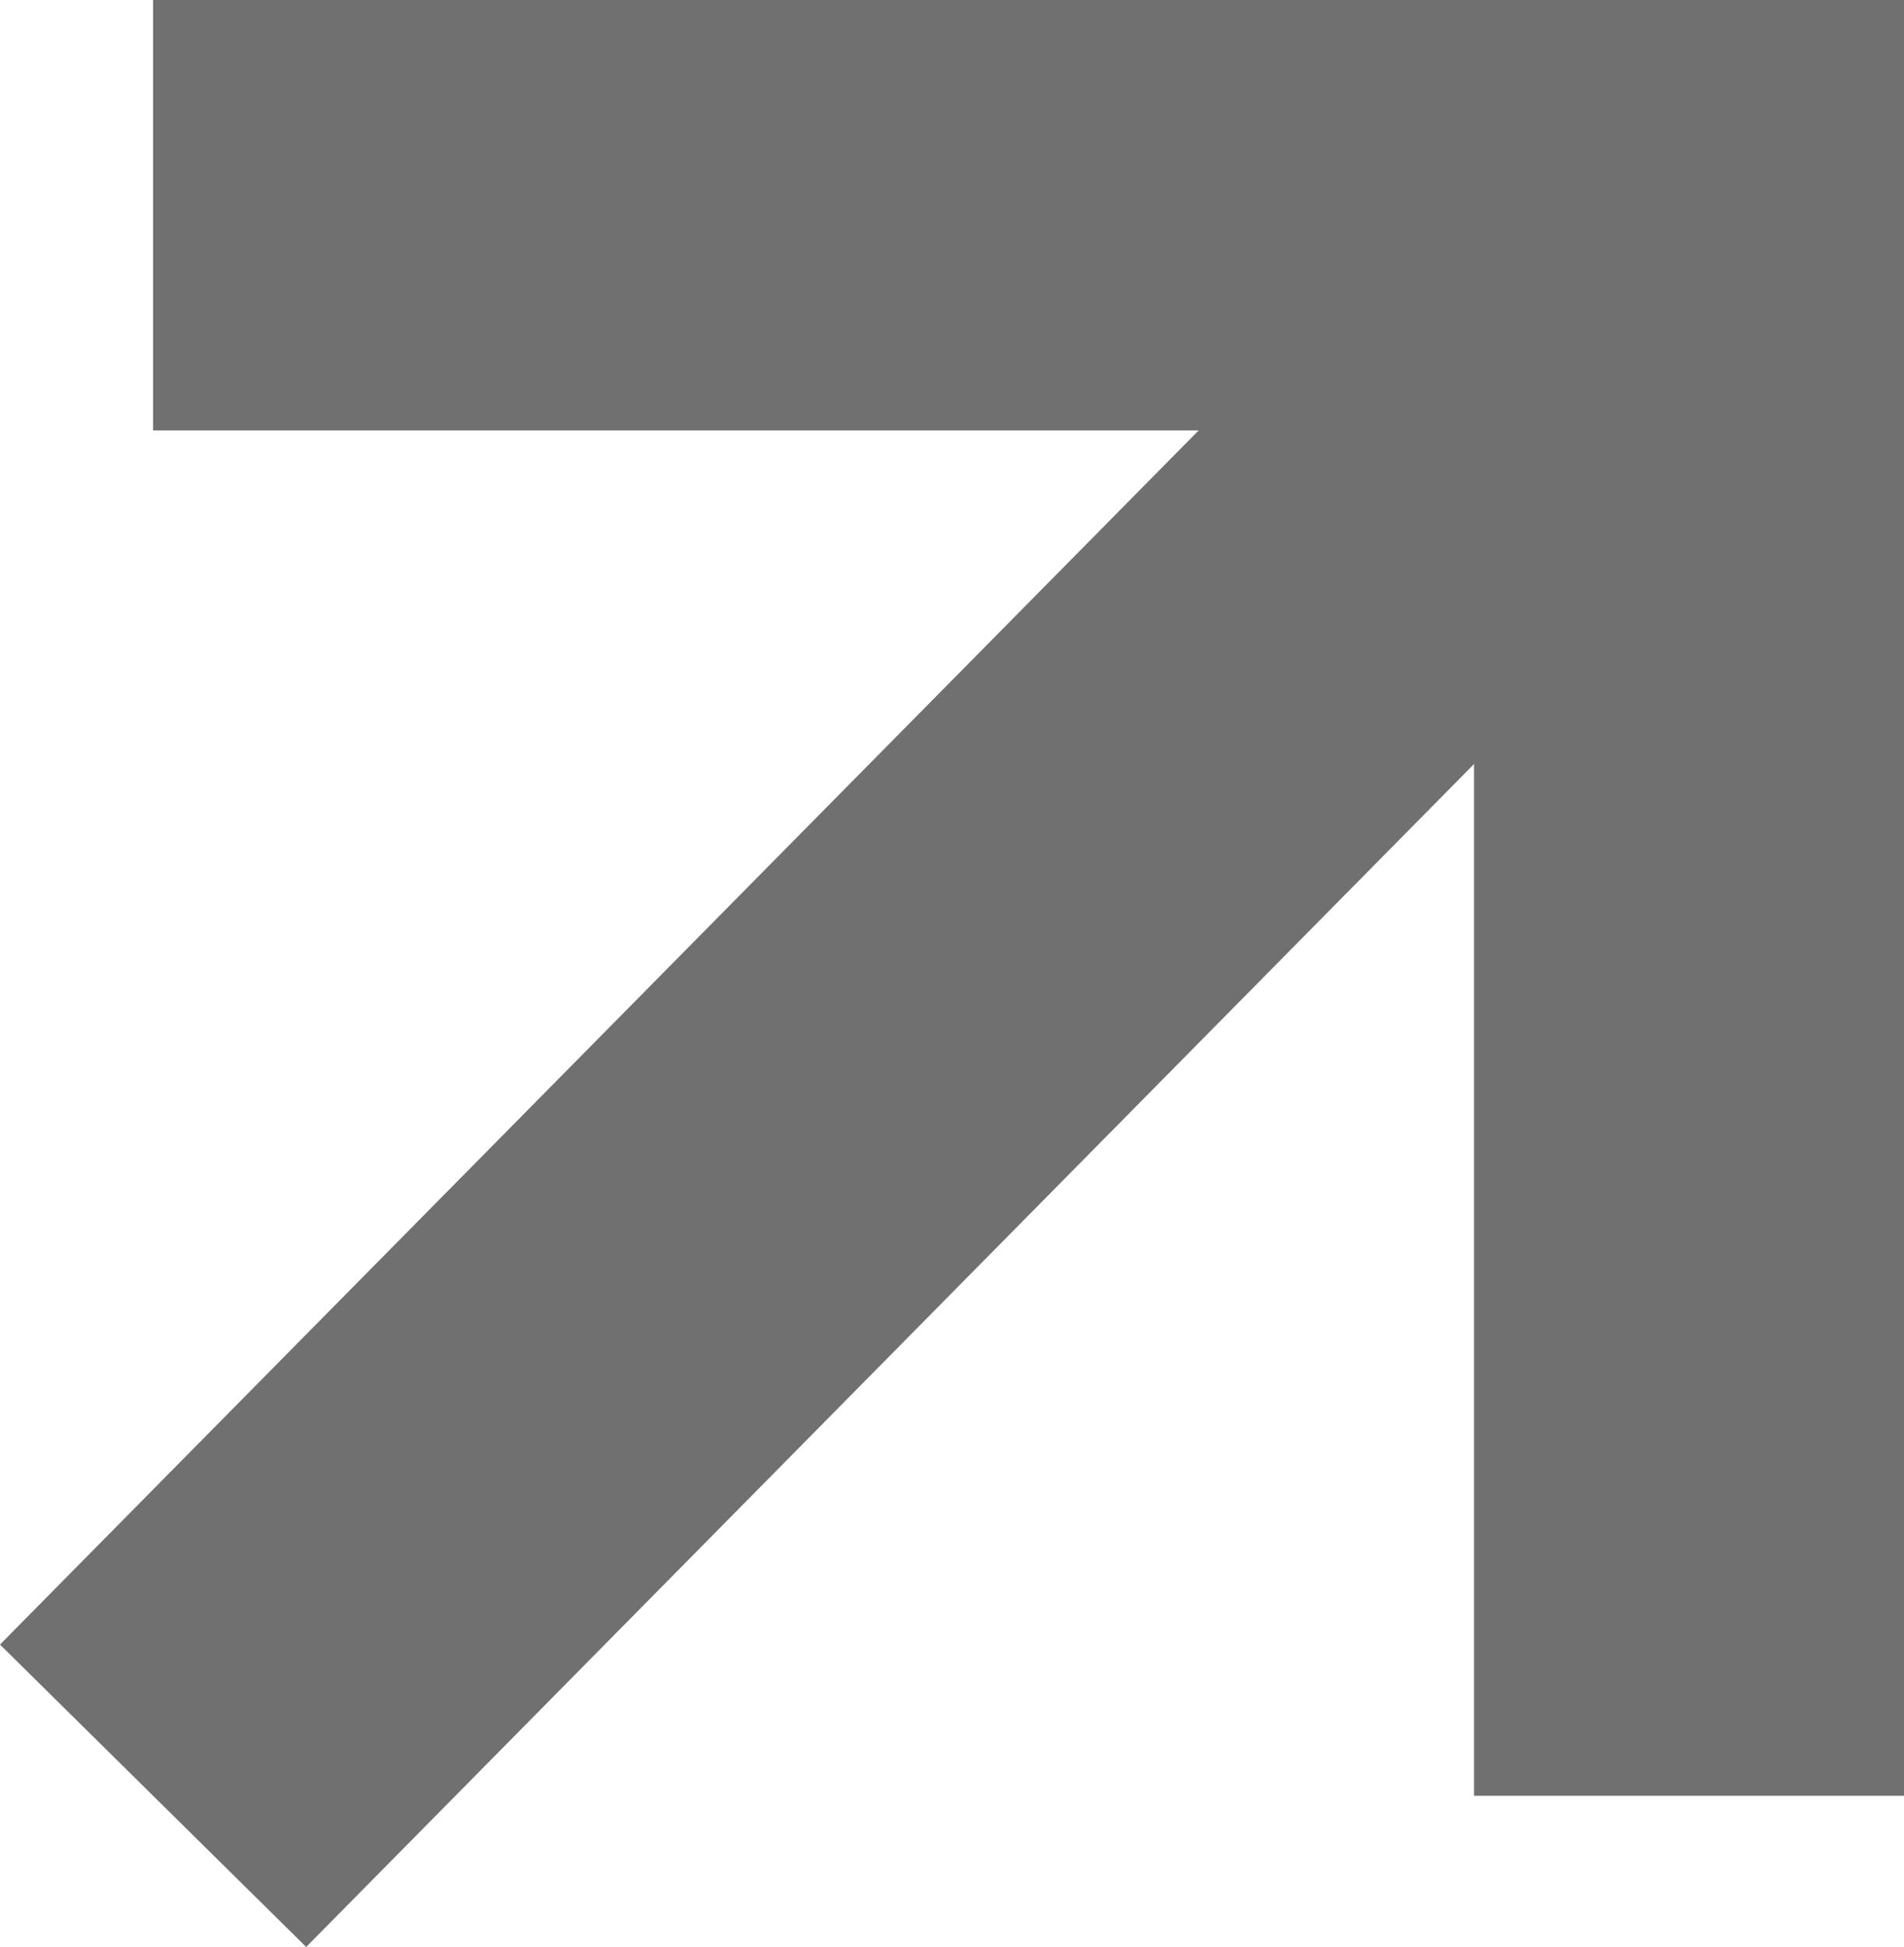
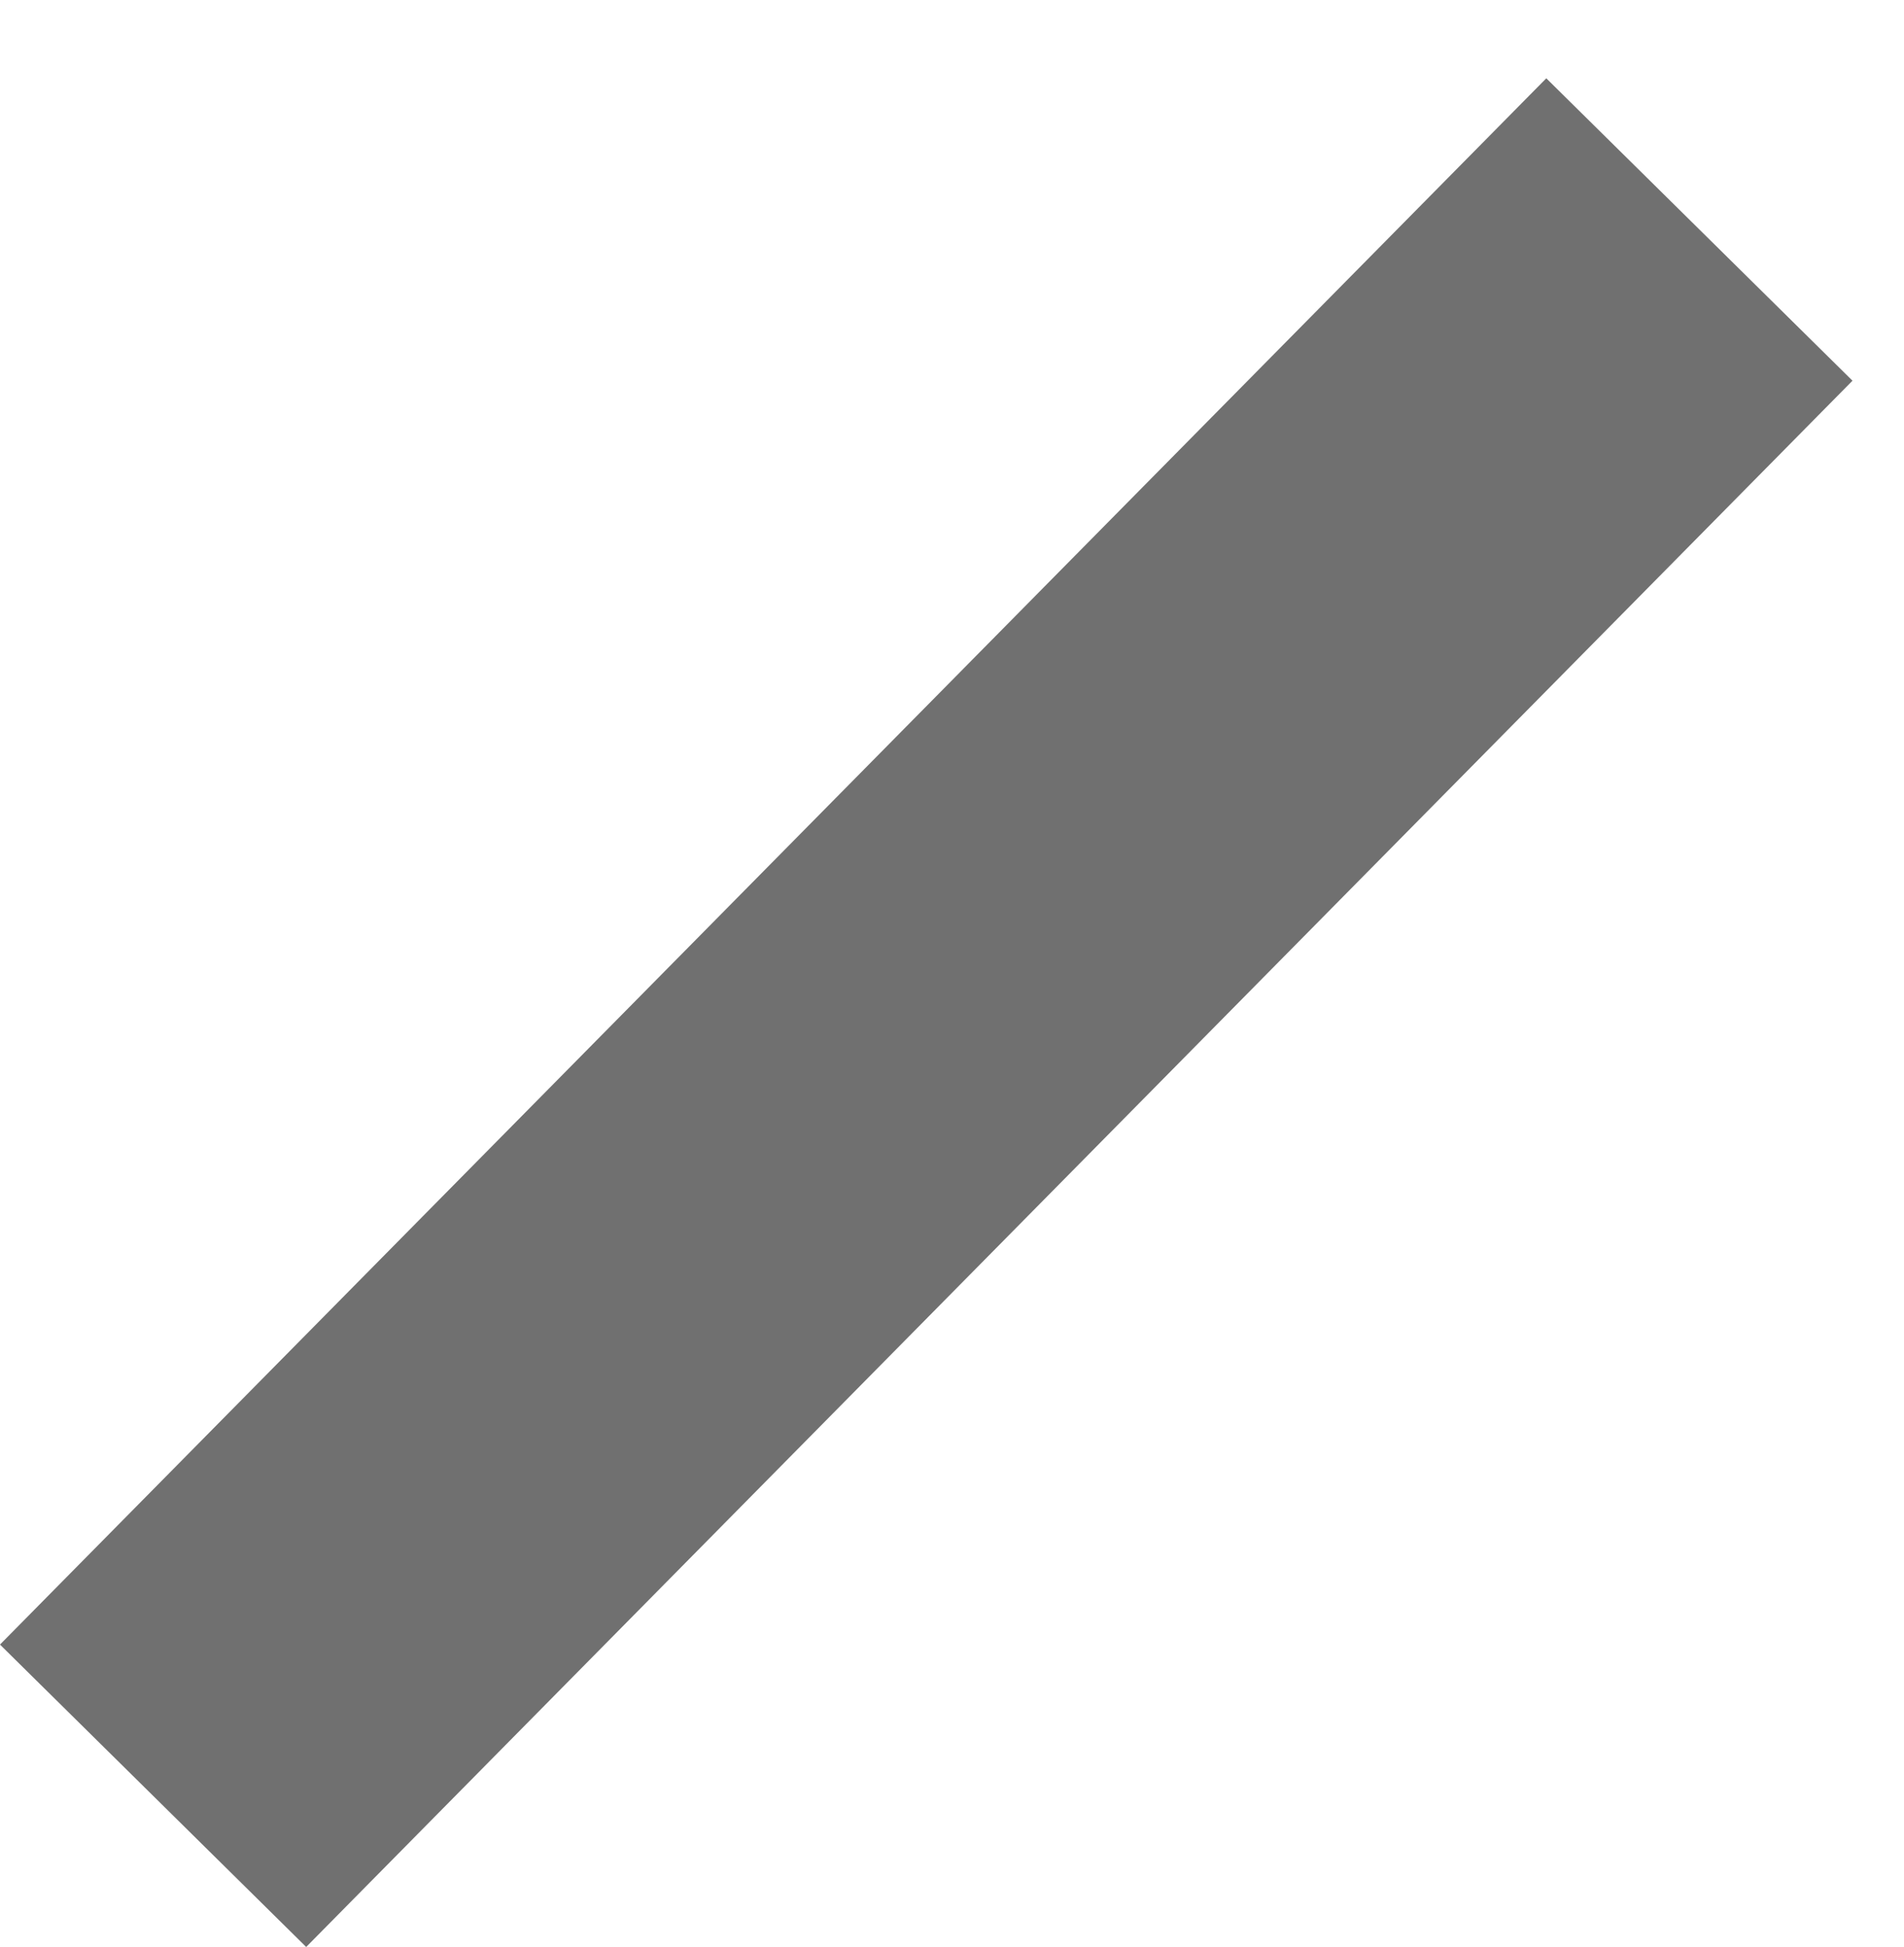
<svg xmlns="http://www.w3.org/2000/svg" width="17.699" height="18.095" viewBox="0 0 17.699 18.095">
  <defs>
    <style>
      .cls-1 {
        fill: none;
        stroke: #707070;
        stroke-width: 4px;
      }
    </style>
  </defs>
  <g id="Group_3" data-name="Group 3" transform="translate(1.423 2)">
-     <path id="Path_31" data-name="Path 31" class="cls-1" d="M430.121,1102.488H444.4v14.69" transform="translate(-430.121 -1102.488)" />
    <path id="Path_32" data-name="Path 32" class="cls-1" d="M430.121,1117.15l14.374-14.557" transform="translate(-430.121 -1102.46)" />
  </g>
</svg>